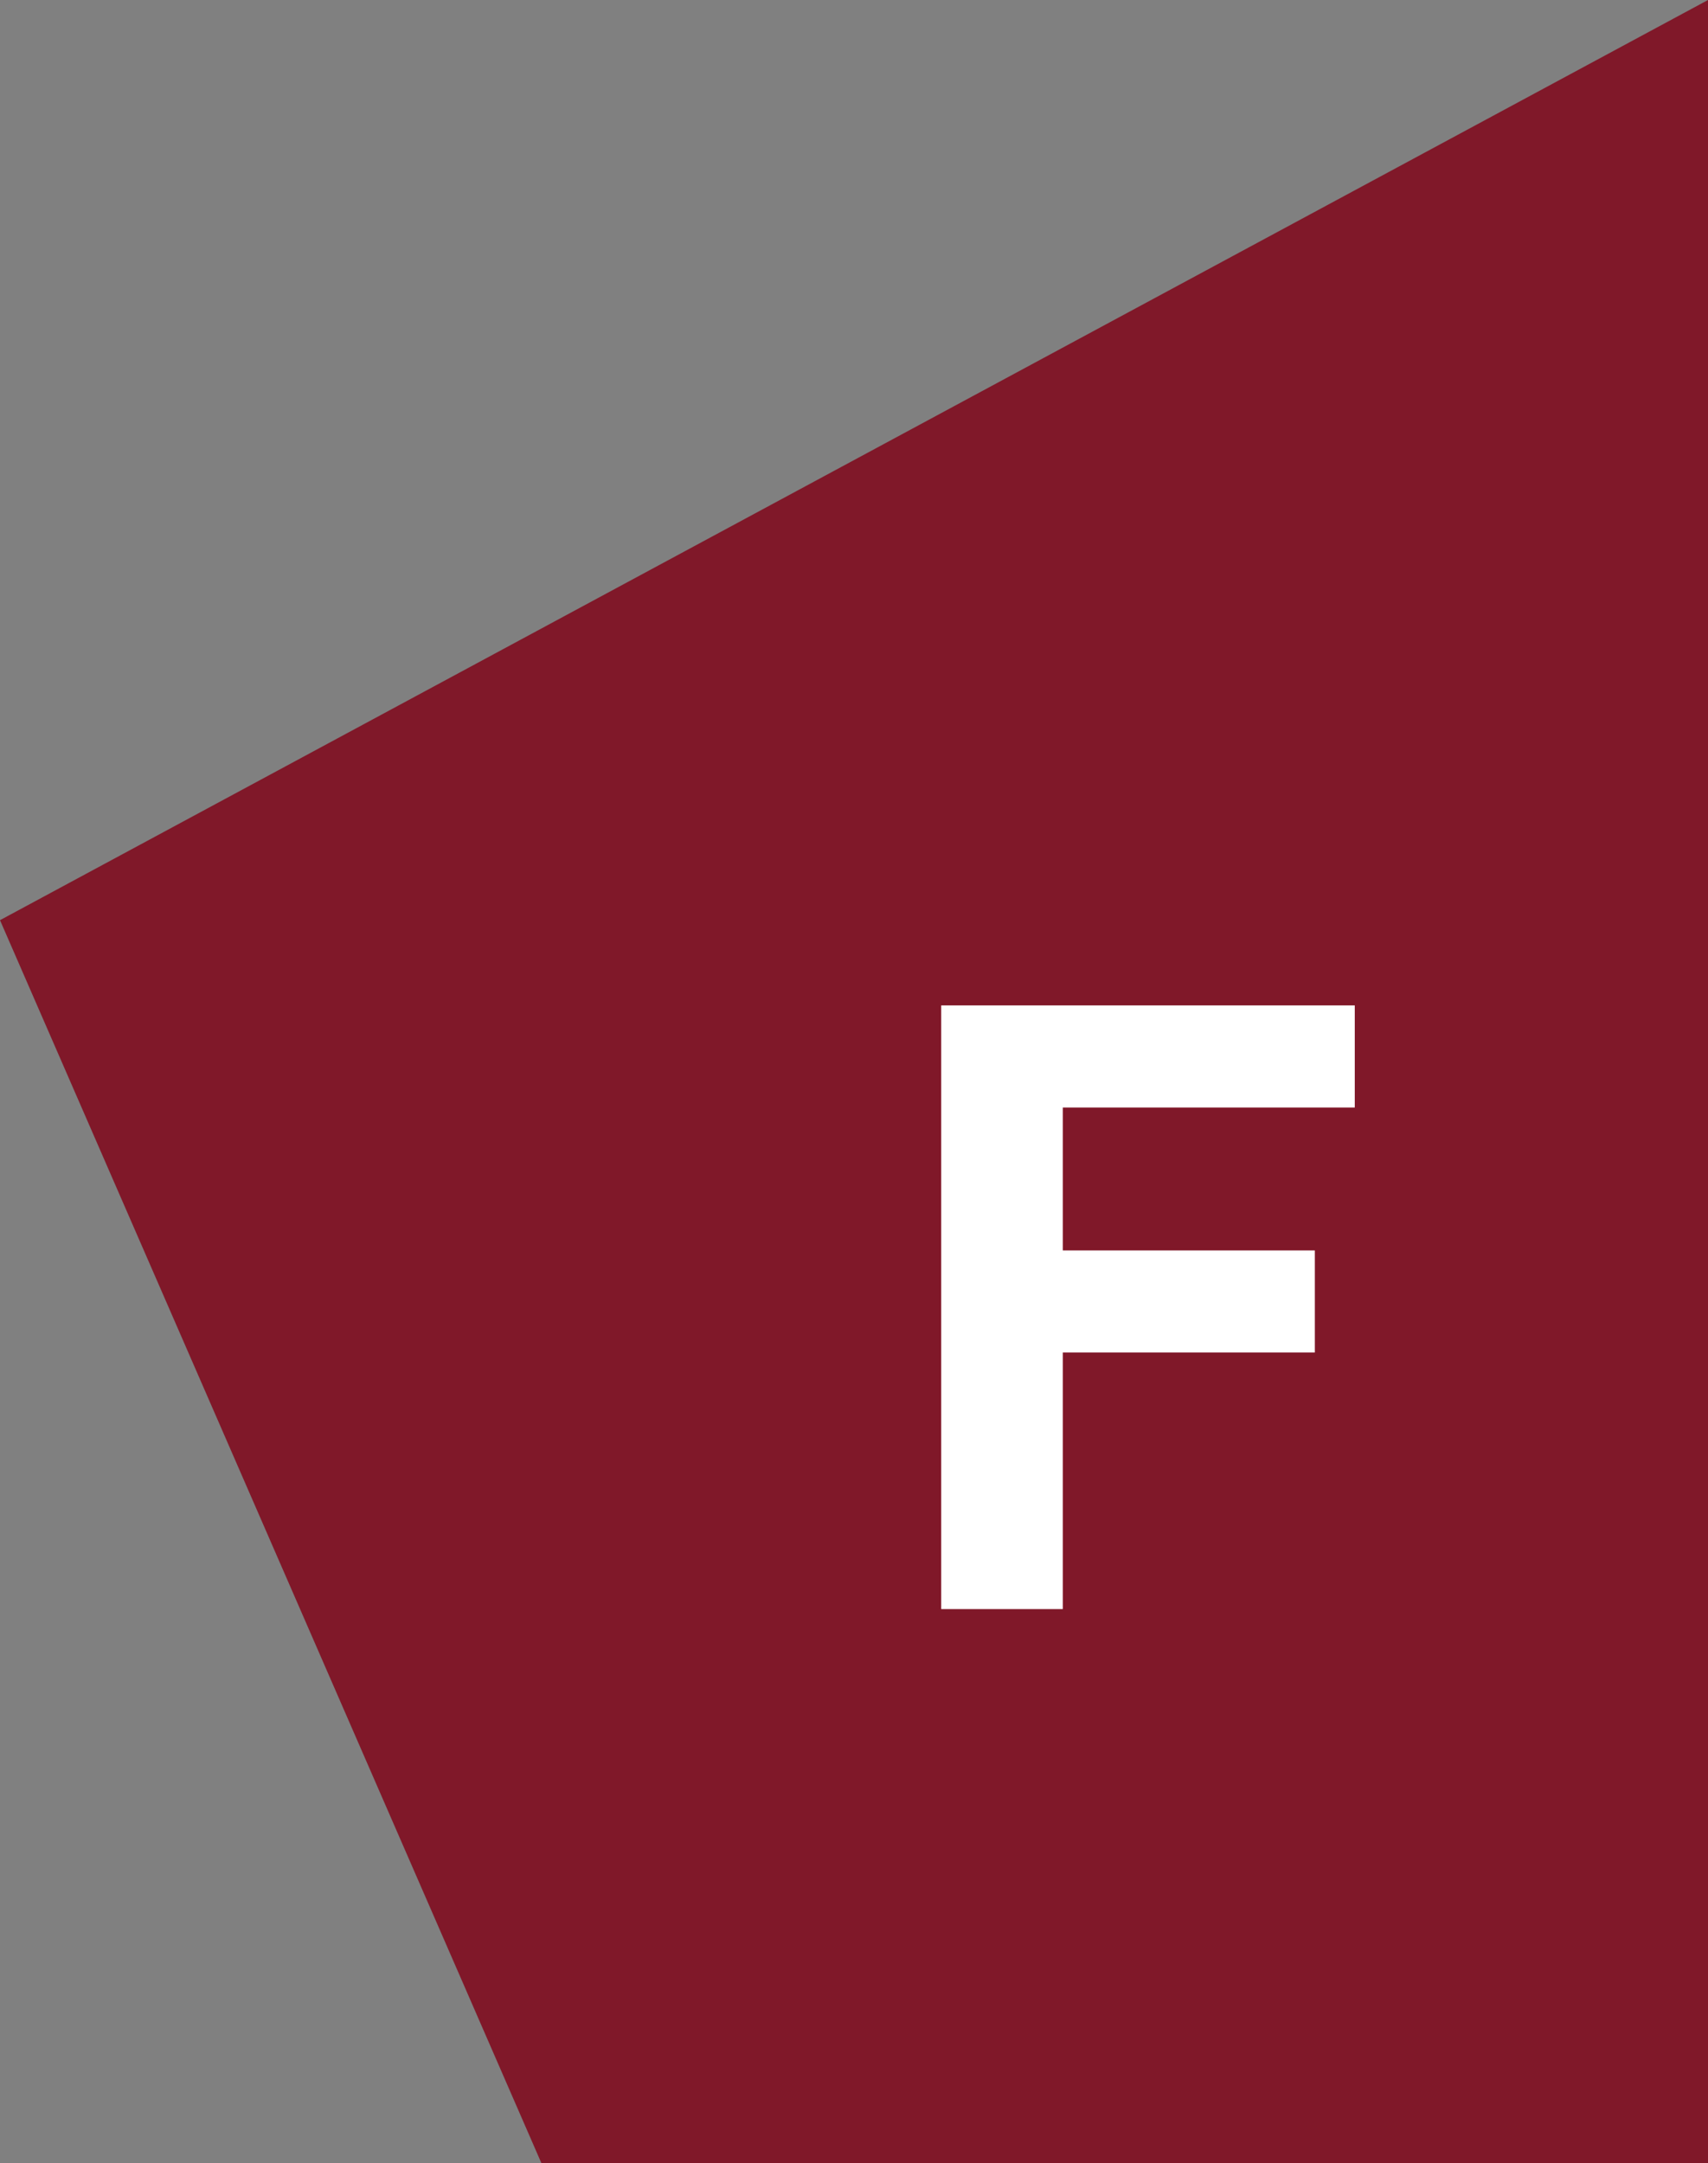
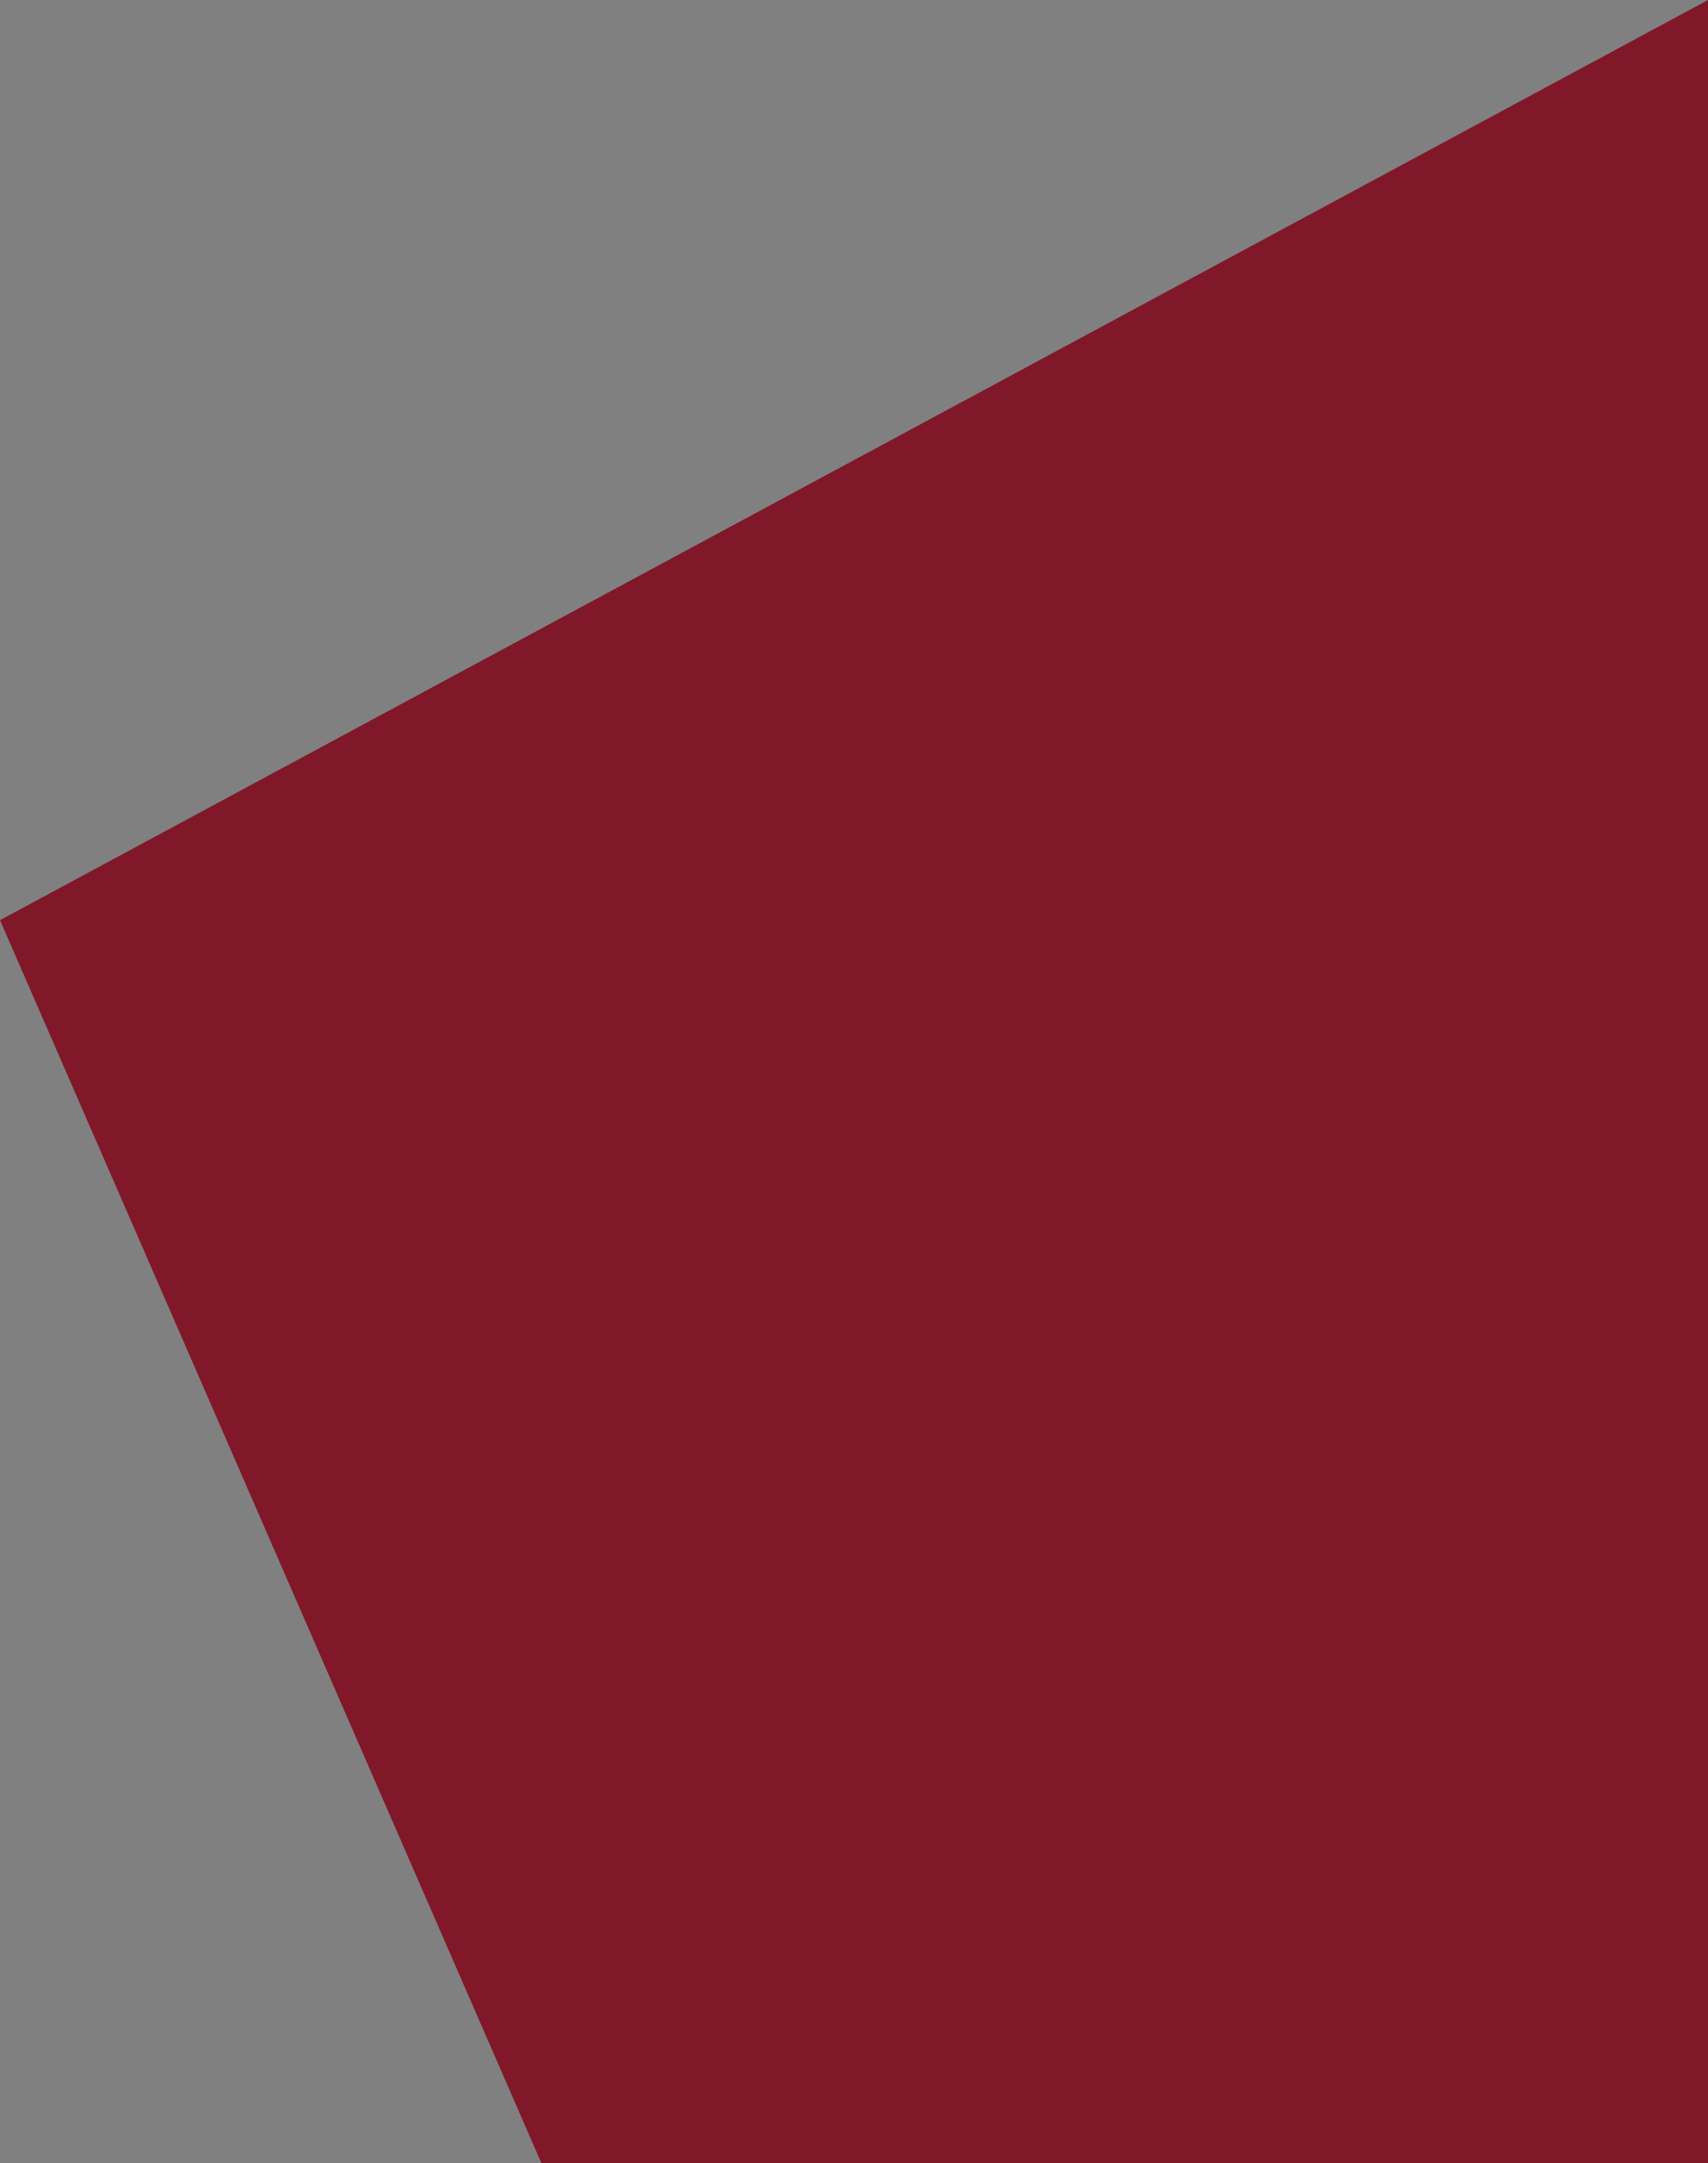
<svg xmlns="http://www.w3.org/2000/svg" id="Layer_2" viewBox="0 0 38.49 48.73">
  <rect x="0" y="0" width="38.49" height="48.73" fill="#808080" stroke="none" />
  <defs>
    <style>.cls-1{fill:#801829;}.cls-1,.cls-2{stroke-width:0px;}.cls-2{fill:#fff;}</style>
  </defs>
  <g id="Layer_1-2">
    <polygon class="cls-1" points="38.49 0 38.49 48.73 12.2 48.73 0 20.73 38.49 0" />
-     <path class="cls-2" d="M21.21,36.25v-13.6h9.32v2.3h-6.58v3.22h5.68v2.3h-5.68v5.78h-2.75Z" />
  </g>
</svg>